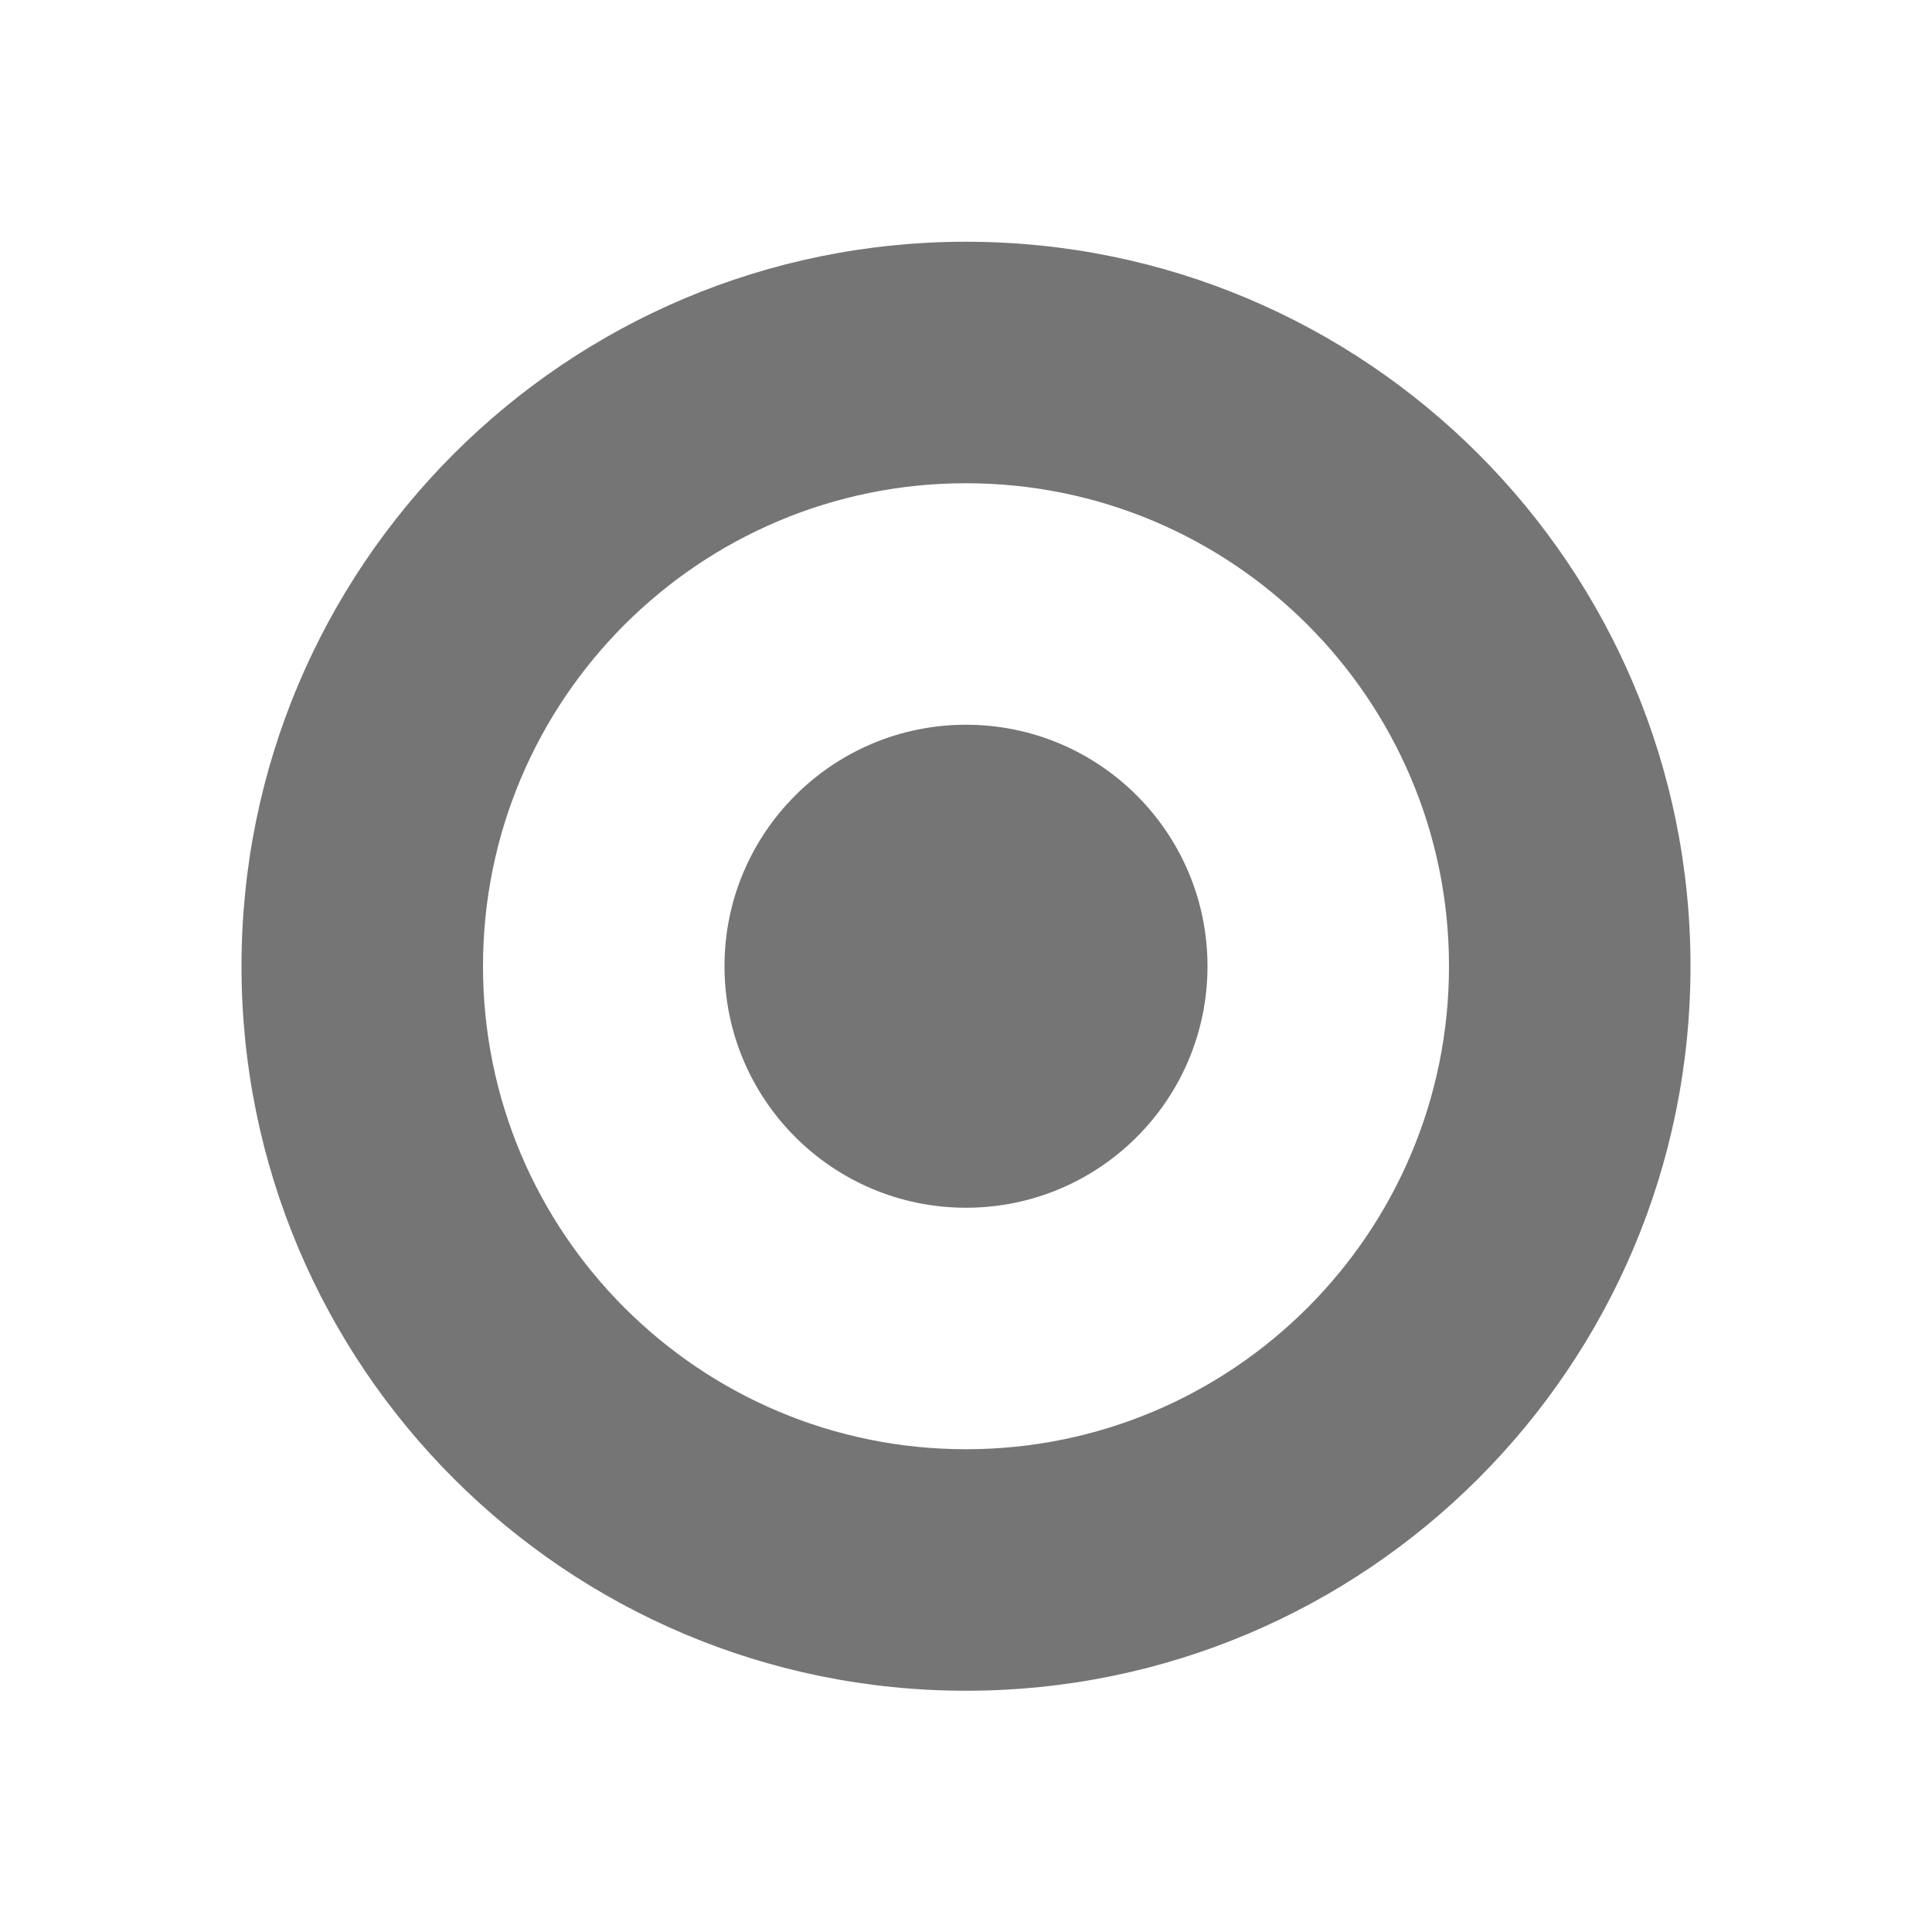
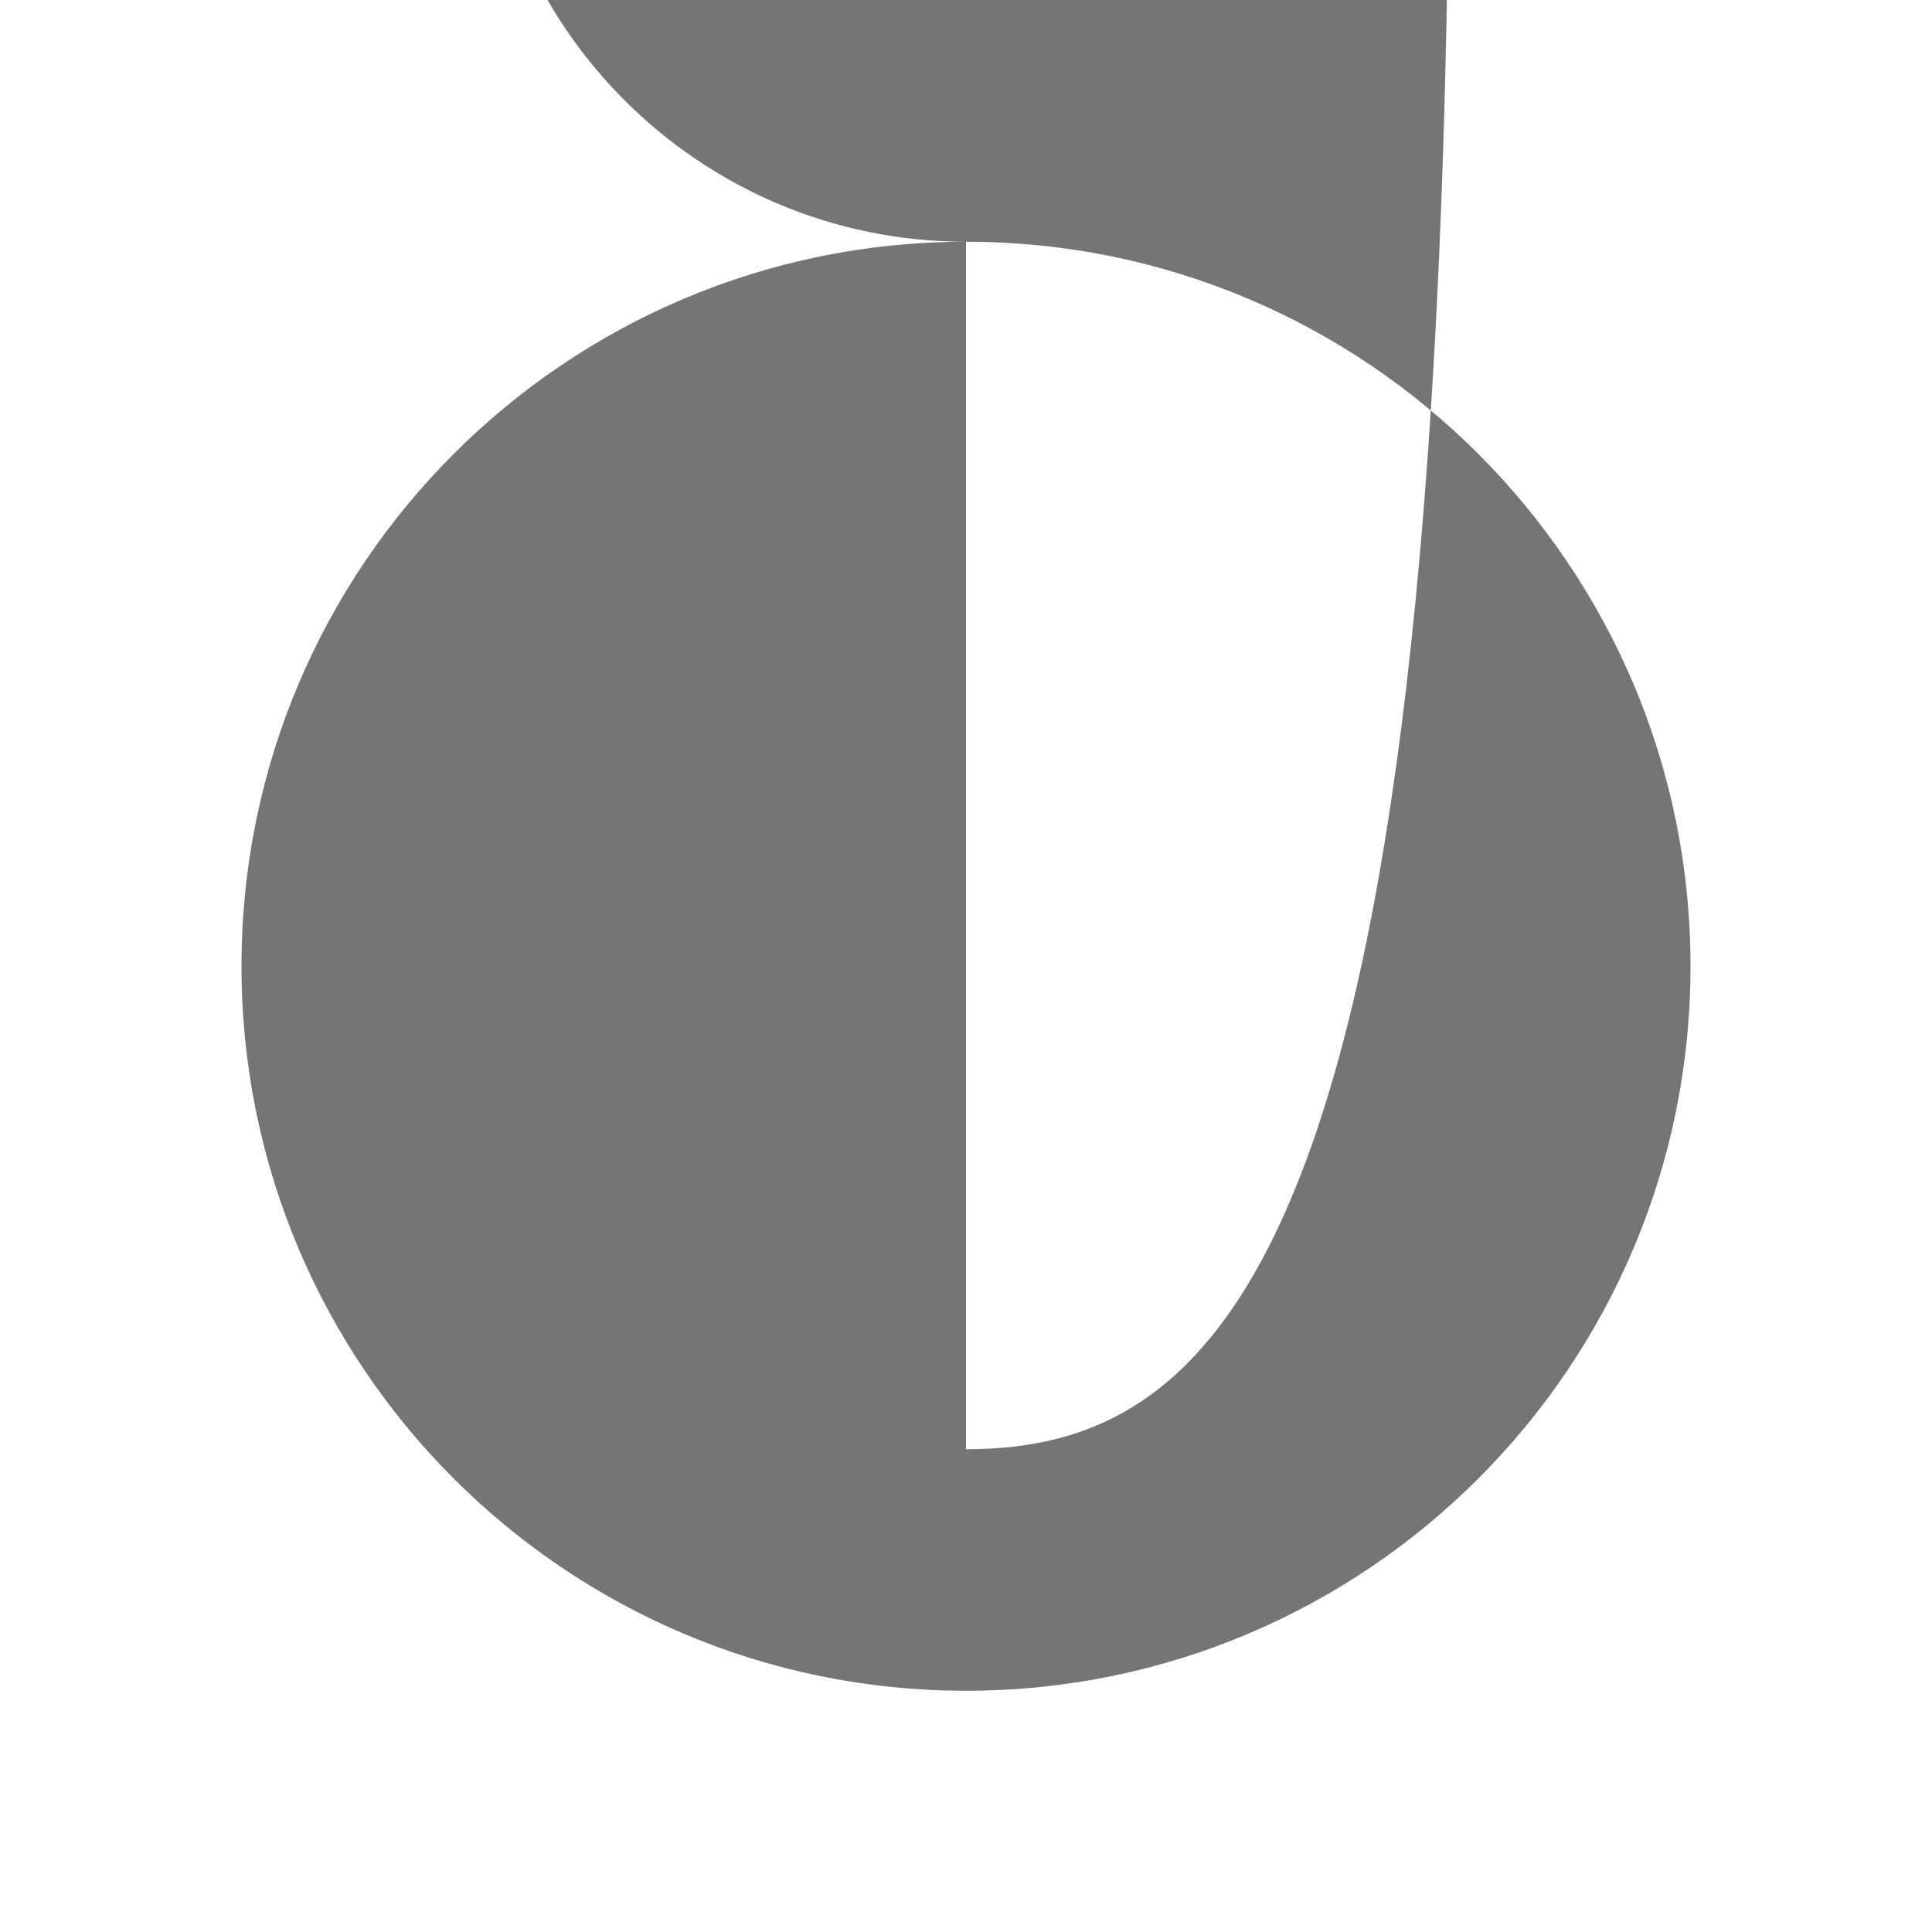
<svg xmlns="http://www.w3.org/2000/svg" version="1.1" x="0px" y="0px" width="24px" height="24px" viewBox="0 0 24 24" enable-background="new 0 0 24 24" xml:space="preserve">
  <g id="Frames-24px">
-     <rect fill="none" width="24" height="24" />
-   </g>
+     </g>
  <g id="Solid">
    <g>
-       <path fill="#757575" d="M12,3.003c-4.971,0-9,4.029-9,9s4.029,9,9,9s9-4.029,9-9S16.971,3.003,12,3.003z M12,18.003    c-3.313,0-6-2.687-6-6c0-3.313,2.687-6,6-6s6,2.687,6,6C18,15.316,15.313,18.003,12,18.003z" />
-       <circle fill="#757575" cx="12" cy="12.003" r="3" />
+       <path fill="#757575" d="M12,3.003c-4.971,0-9,4.029-9,9s4.029,9,9,9s9-4.029,9-9S16.971,3.003,12,3.003z c-3.313,0-6-2.687-6-6c0-3.313,2.687-6,6-6s6,2.687,6,6C18,15.316,15.313,18.003,12,18.003z" />
    </g>
  </g>
</svg>